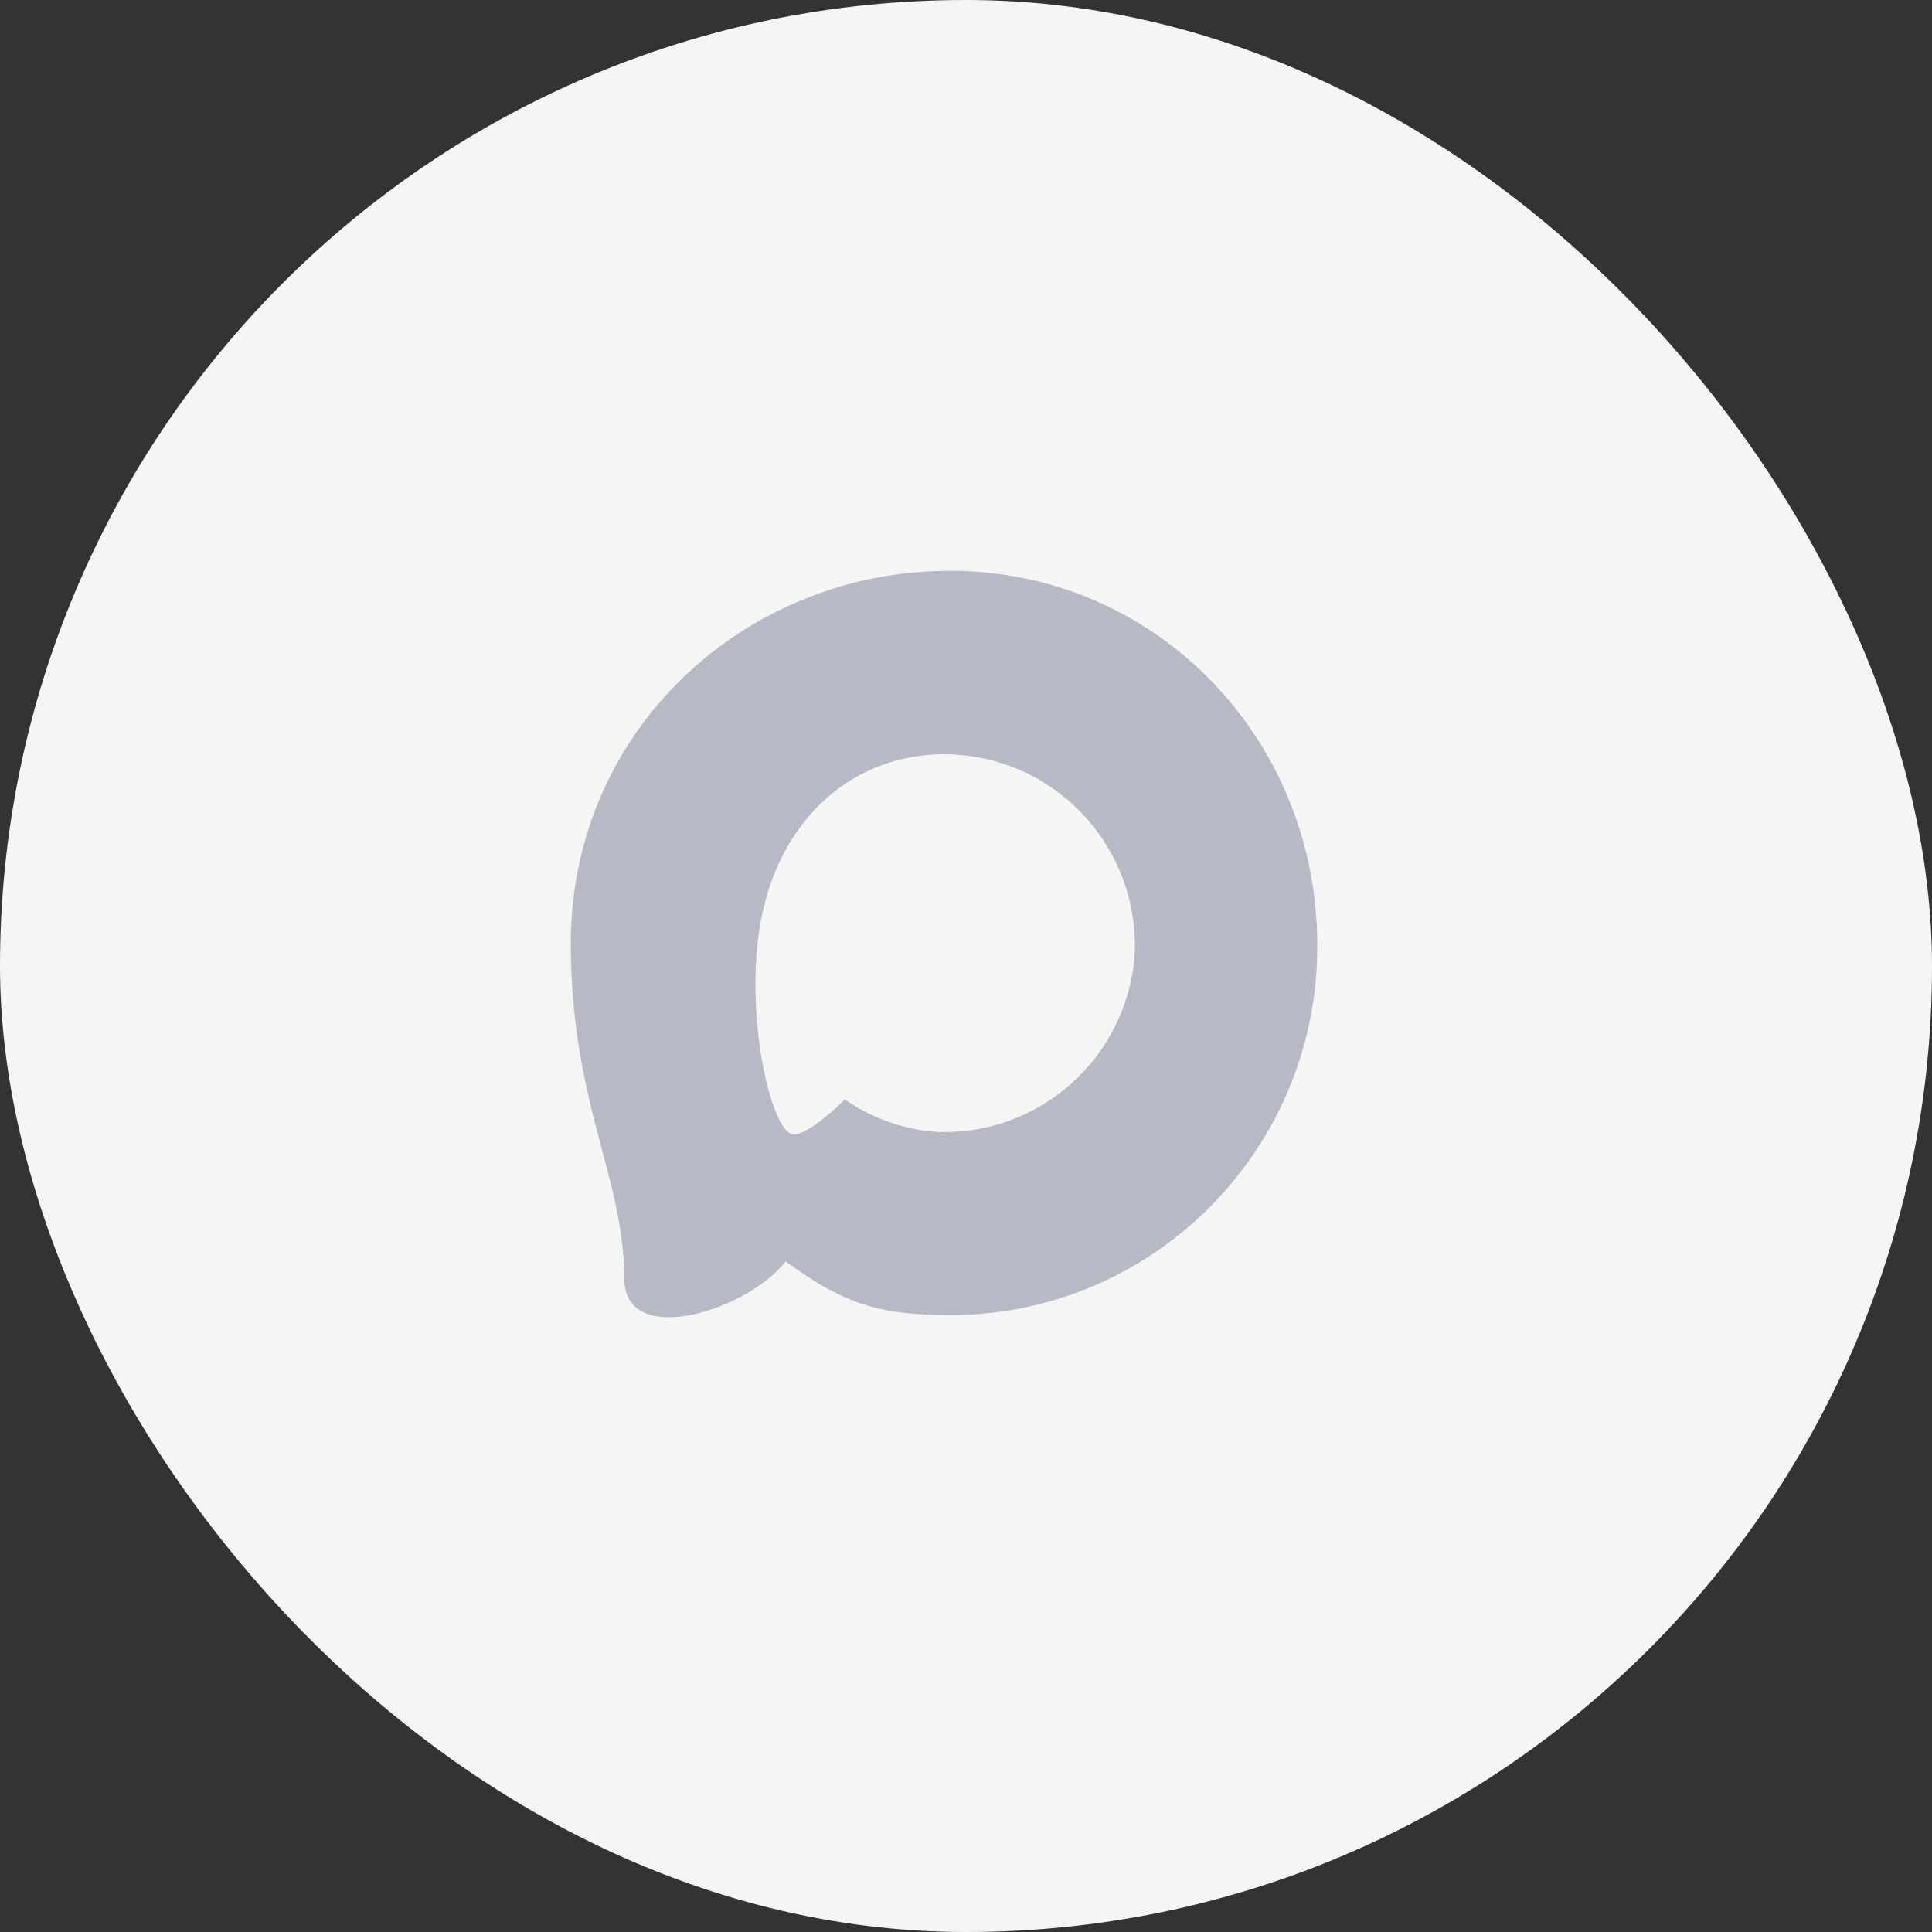
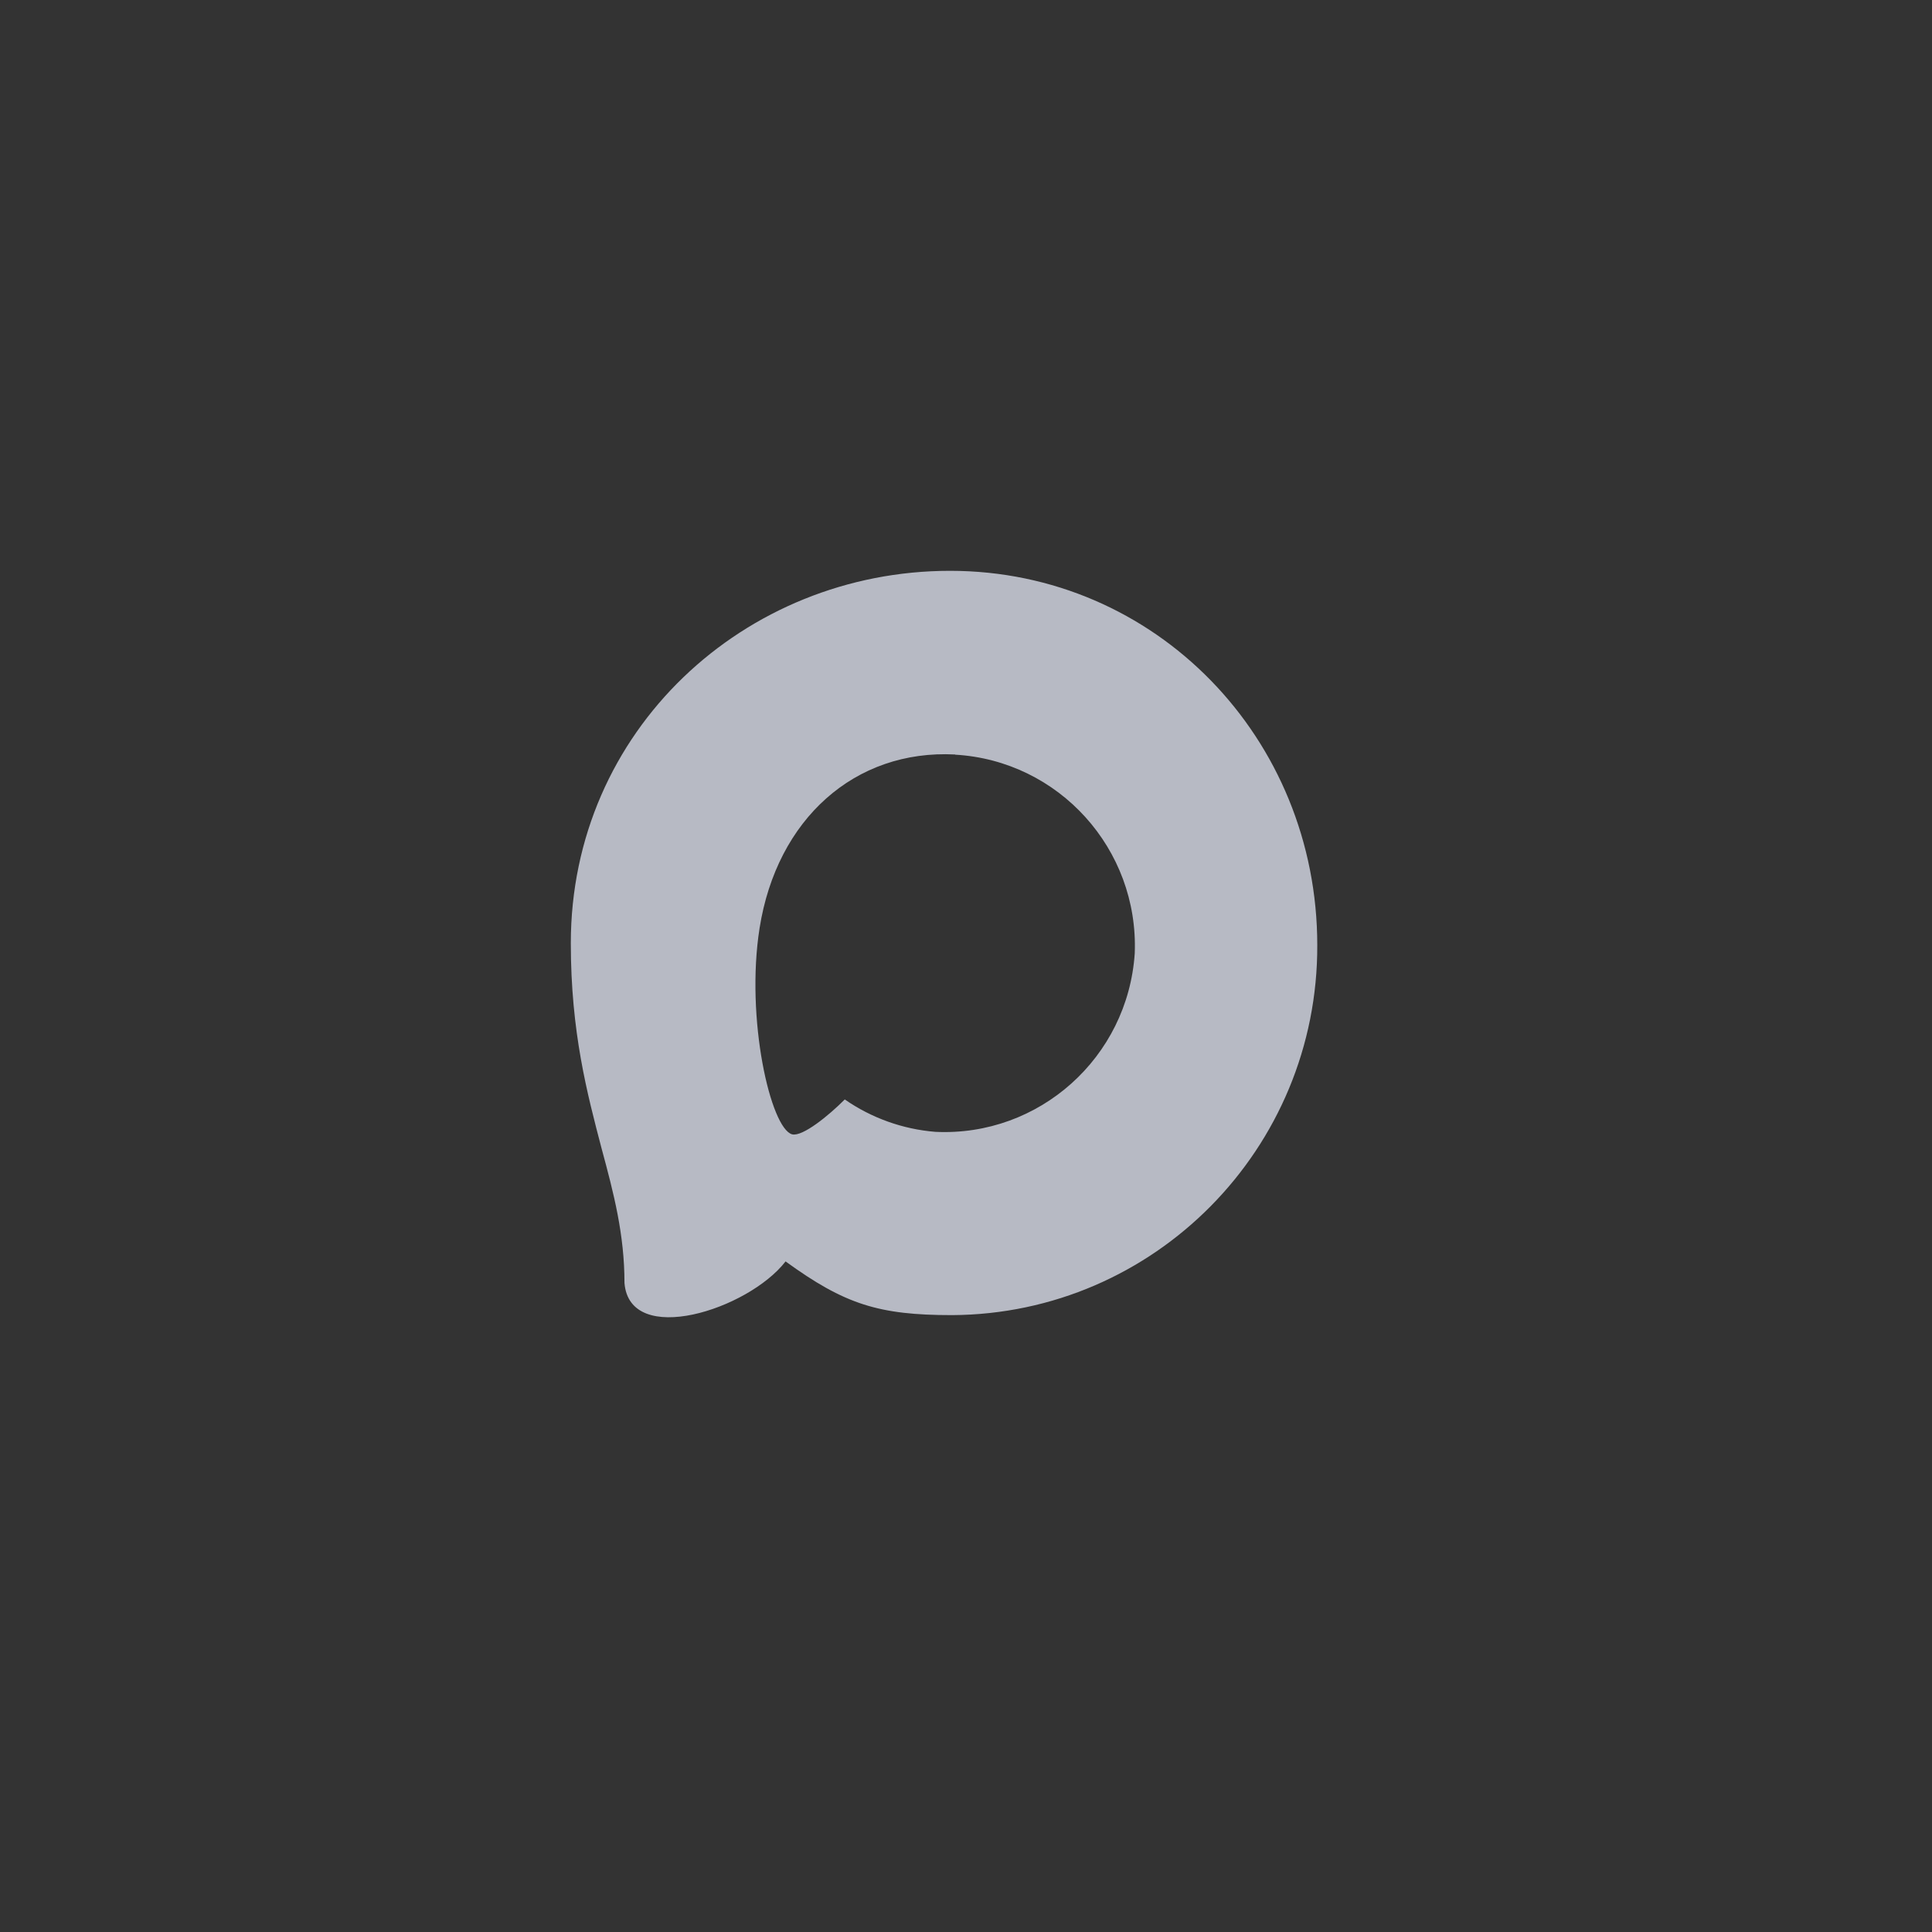
<svg xmlns="http://www.w3.org/2000/svg" width="44" height="44" viewBox="0 0 44 44" fill="none">
  <rect x="0" y="0" width="44" height="44" fill="#333333" stroke="none" />
-   <rect width="44" height="44" rx="22" fill="#F5F5F5" />
-   <path fill-rule="evenodd" clip-rule="evenodd" d="M21.683 29.951C20.014 29.951 19.239 29.707 17.891 28.728C17.039 29.829 14.339 30.689 14.222 29.218C14.222 28.113 13.978 27.179 13.702 26.16C13.373 24.904 13 23.506 13 21.48C13 16.641 16.954 13 21.638 13C26.326 13 30 16.82 30 21.525C30.016 26.157 26.294 29.927 21.683 29.951ZM21.752 17.183C19.47 17.065 17.692 18.651 17.299 21.137C16.974 23.196 17.55 25.703 18.041 25.834C18.277 25.891 18.87 25.41 19.239 25.039C19.85 25.463 20.561 25.717 21.301 25.777C23.665 25.891 25.685 24.084 25.843 21.712C25.936 19.336 24.116 17.323 21.752 17.187L21.752 17.183Z" fill="#B7BAC4" />
+   <path fill-rule="evenodd" clip-rule="evenodd" d="M21.683 29.951C20.014 29.951 19.239 29.707 17.891 28.728C17.039 29.829 14.339 30.689 14.222 29.218C14.222 28.113 13.978 27.179 13.702 26.16C13.373 24.904 13 23.506 13 21.48C13 16.641 16.954 13 21.638 13C26.326 13 30 16.82 30 21.525C30.016 26.157 26.294 29.927 21.683 29.951M21.752 17.183C19.47 17.065 17.692 18.651 17.299 21.137C16.974 23.196 17.55 25.703 18.041 25.834C18.277 25.891 18.87 25.41 19.239 25.039C19.85 25.463 20.561 25.717 21.301 25.777C23.665 25.891 25.685 24.084 25.843 21.712C25.936 19.336 24.116 17.323 21.752 17.187L21.752 17.183Z" fill="#B7BAC4" />
</svg>